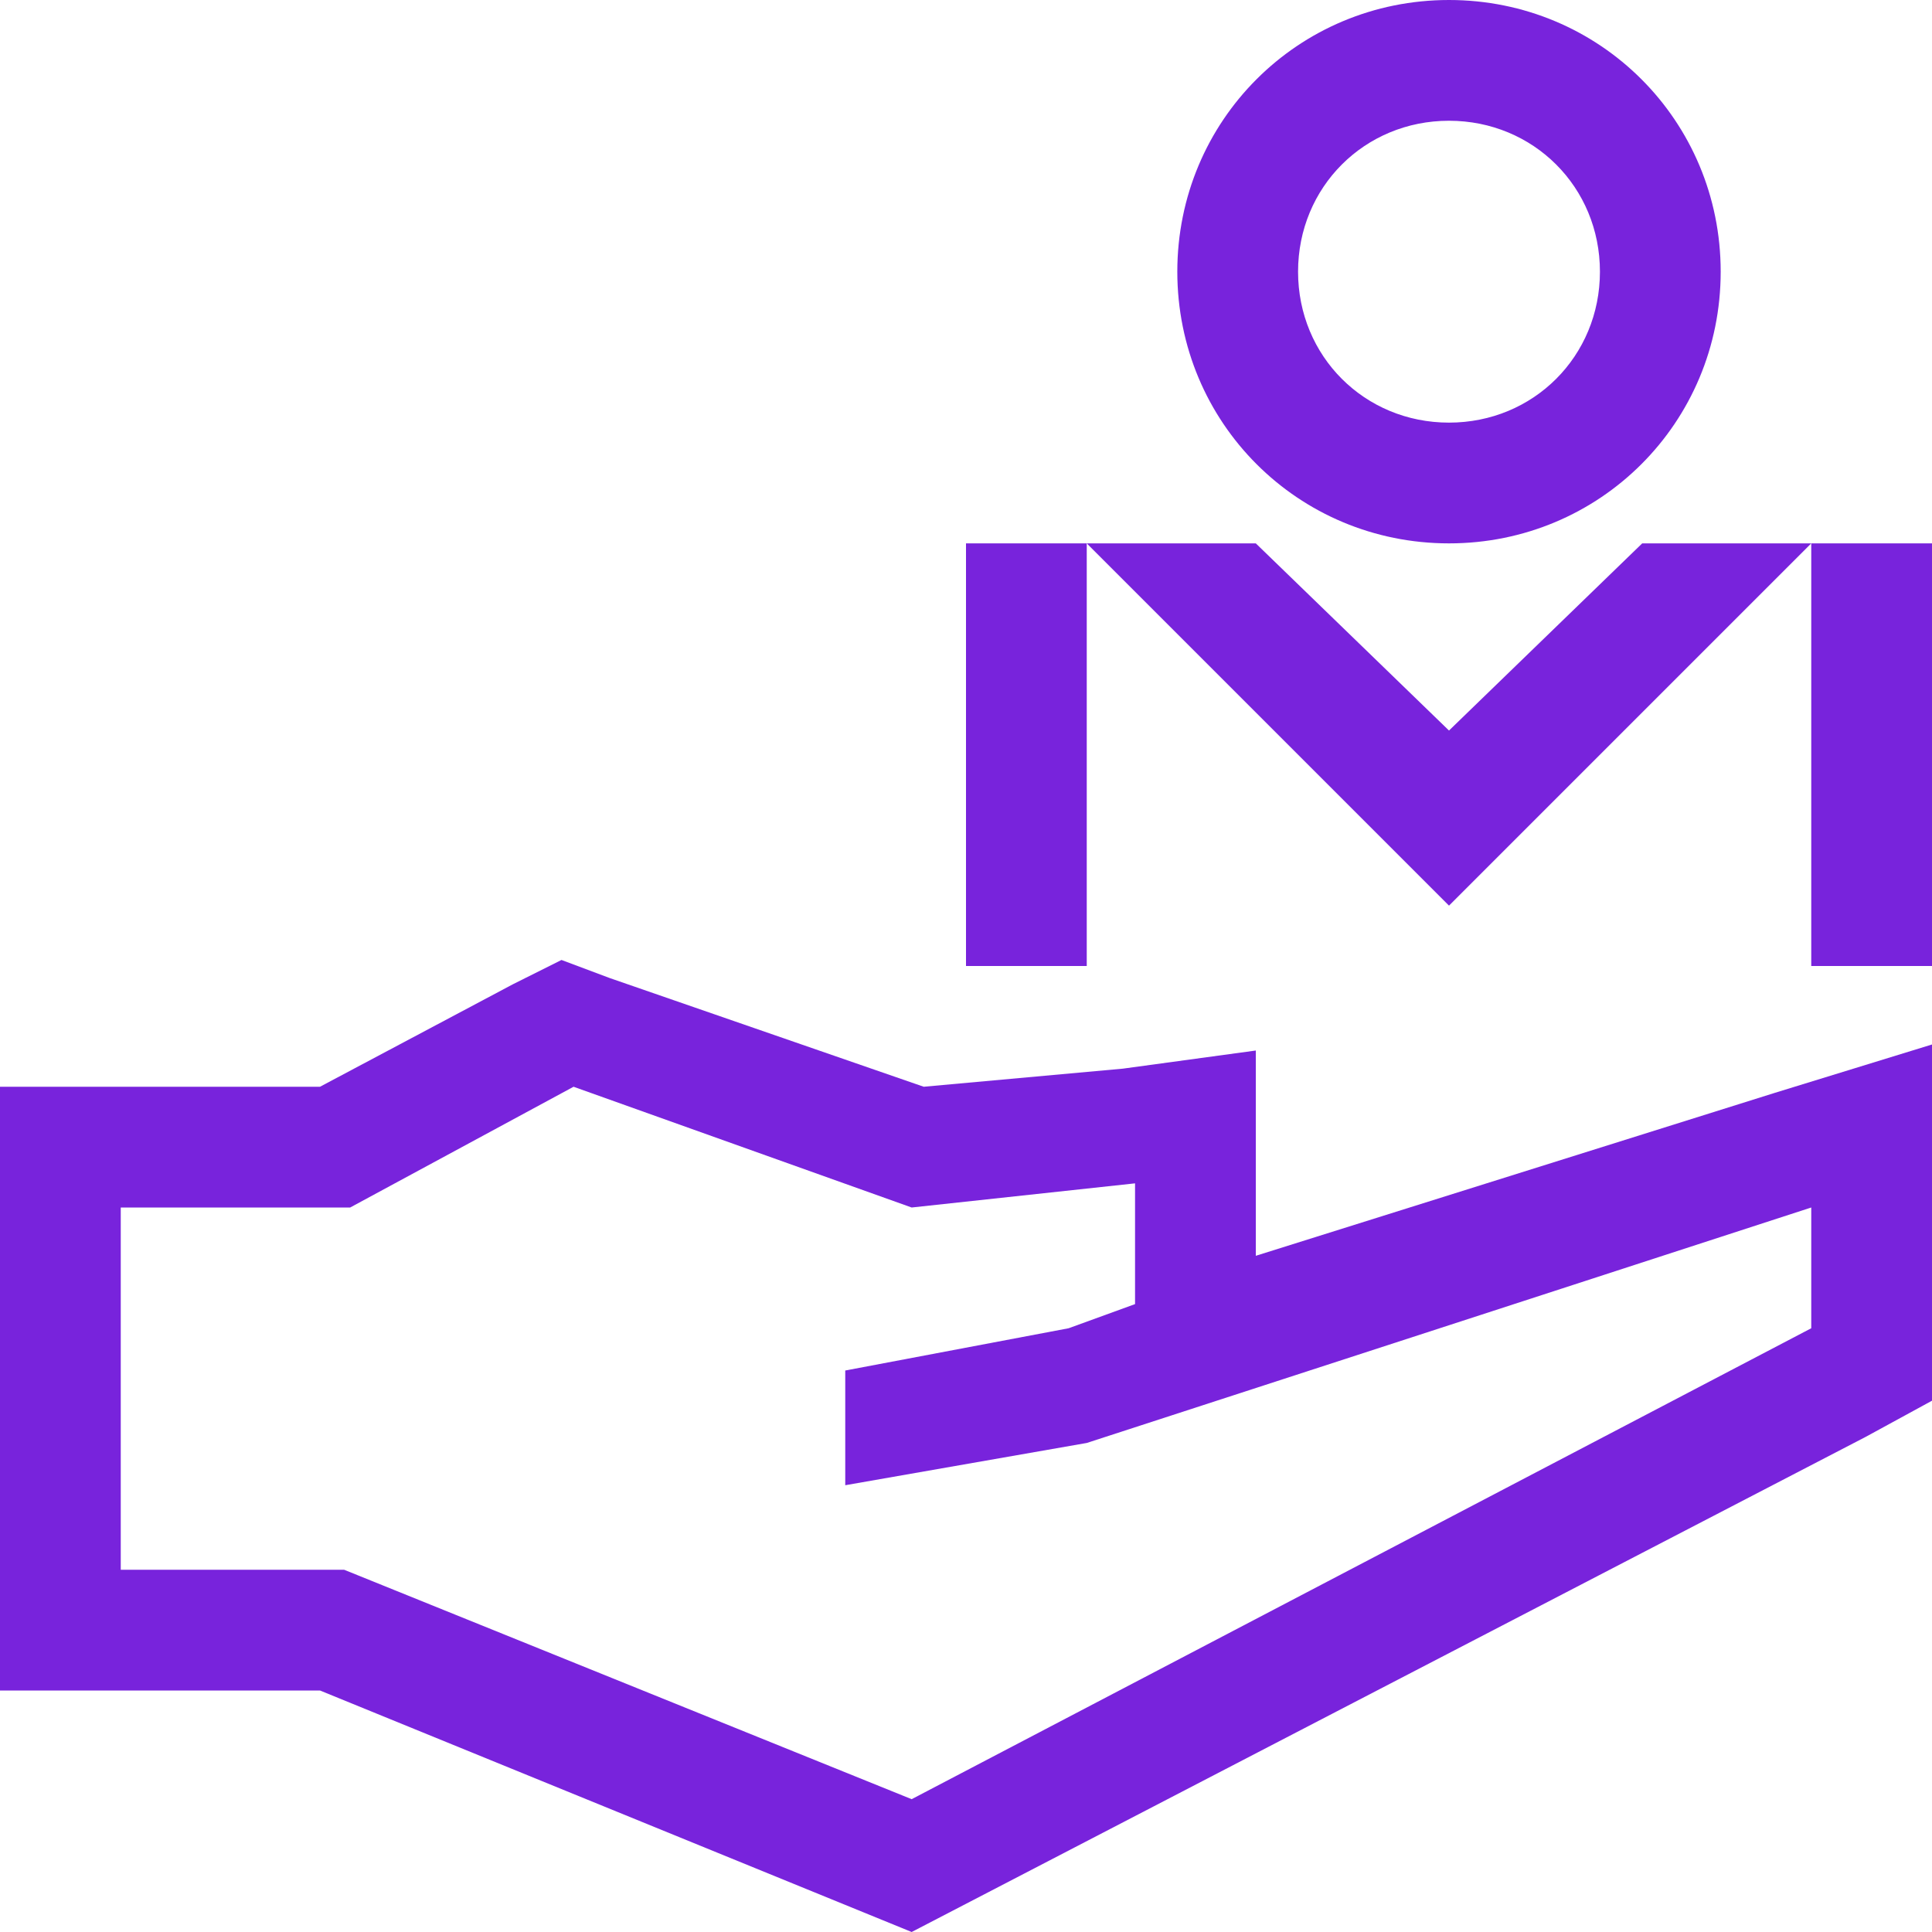
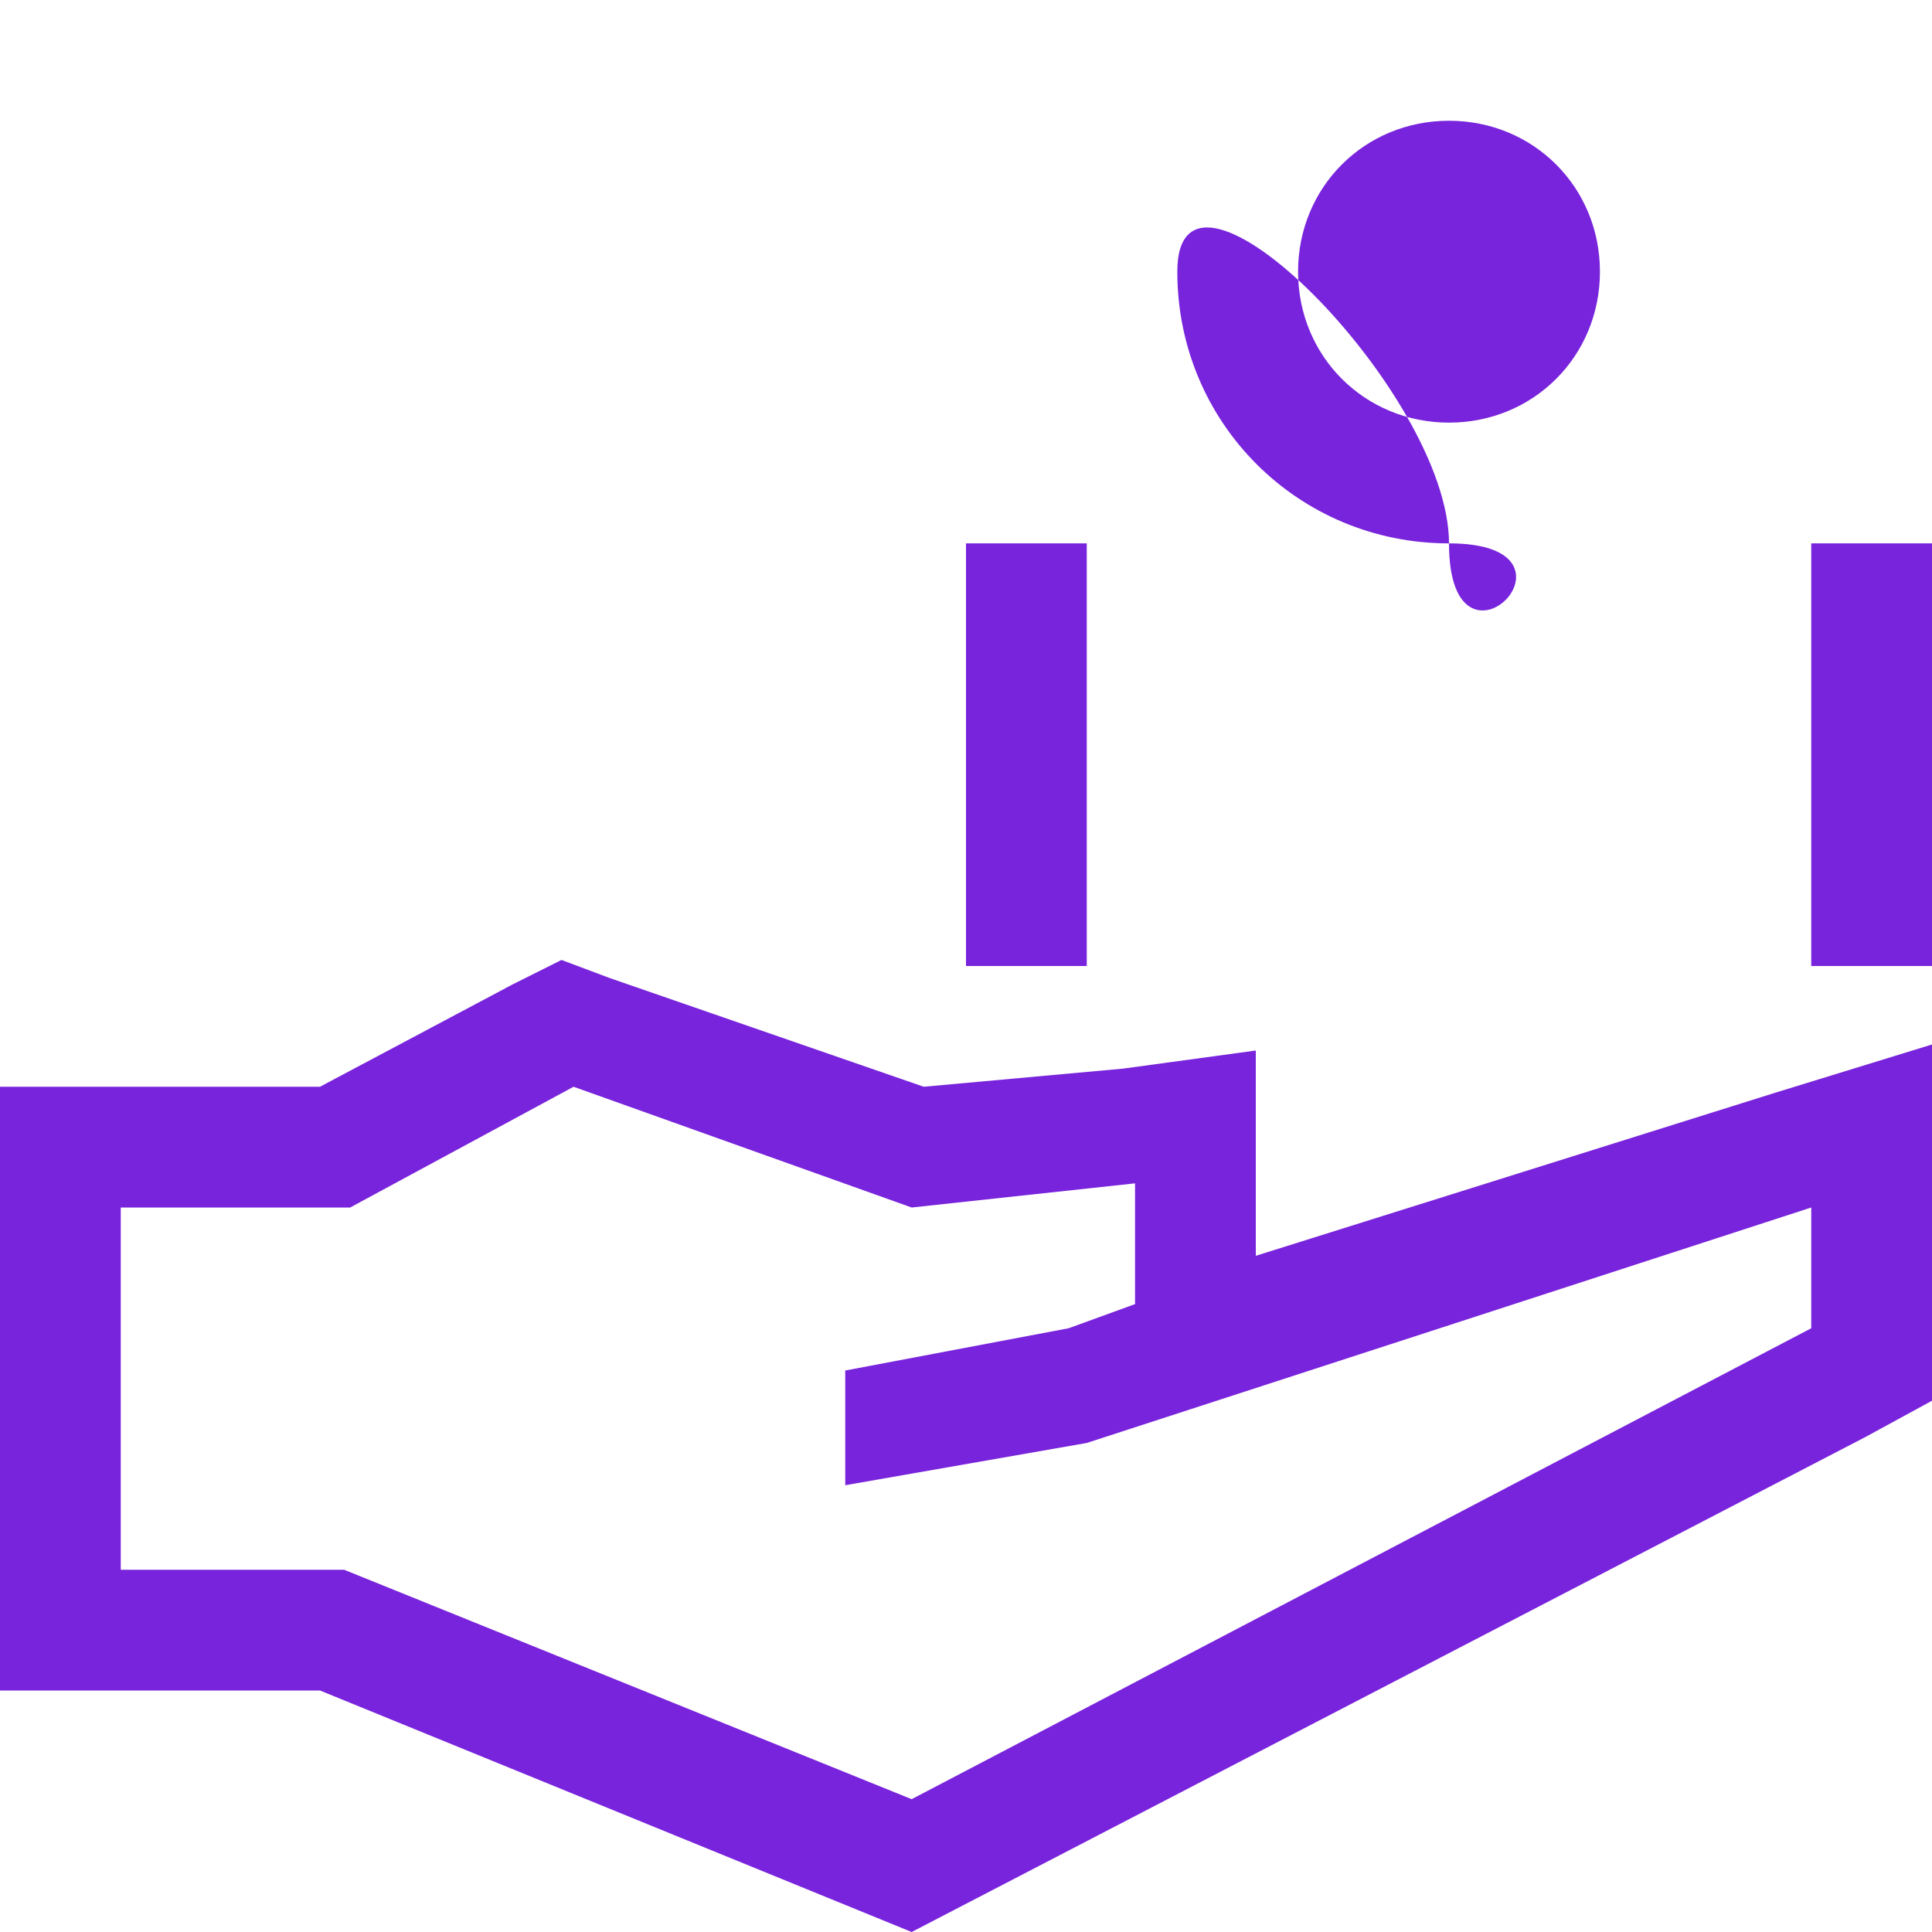
<svg xmlns="http://www.w3.org/2000/svg" version="1.1" id="Graphic" x="0px" y="0px" viewBox="0 0 32 32" style="enable-background:new 0 0 32 32;" xml:space="preserve">
  <style type="text/css">
	.st0{fill:#7823DC;}
</style>
  <path class="st0" d="M29.4,18.1l-8.6,2.7v-1.2v-2.2l-2.2,0.3L15.3,18l-5.2-1.8l-0.8-0.3l-0.8,0.4L5.3,18H2H0v2v6v2h2h3.3l9.8,4  l15.8-8.2l1.1-0.6V22v-2v-2.7L29.4,18.1z M30,22l-14.9,7.8L5.7,26H2v-6h3.8l3.7-2l5.6,2l3.7-0.4v2l-1.1,0.4L14,22.7v1.9l4-0.7l0,0  L30,20V22z" />
  <g>
-     <polygon class="st0" points="27.2,9 24,12.1 20.8,9 18,9 24,15 30,9  " />
-   </g>
+     </g>
  <g>
    <rect x="16" y="9" class="st0" width="2" height="7" />
  </g>
  <g>
    <rect x="30" y="9" class="st0" width="2" height="7" />
  </g>
-   <path class="st0" d="M24,9c-2.5,0-4.5-2-4.5-4.5S21.5,0,24,0s4.5,2,4.5,4.5S26.5,9,24,9z M24,2c-1.4,0-2.5,1.1-2.5,2.5S22.6,7,24,7  s2.5-1.1,2.5-2.5S25.4,2,24,2z" />
+   <path class="st0" d="M24,9c-2.5,0-4.5-2-4.5-4.5s4.5,2,4.5,4.5S26.5,9,24,9z M24,2c-1.4,0-2.5,1.1-2.5,2.5S22.6,7,24,7  s2.5-1.1,2.5-2.5S25.4,2,24,2z" />
</svg>